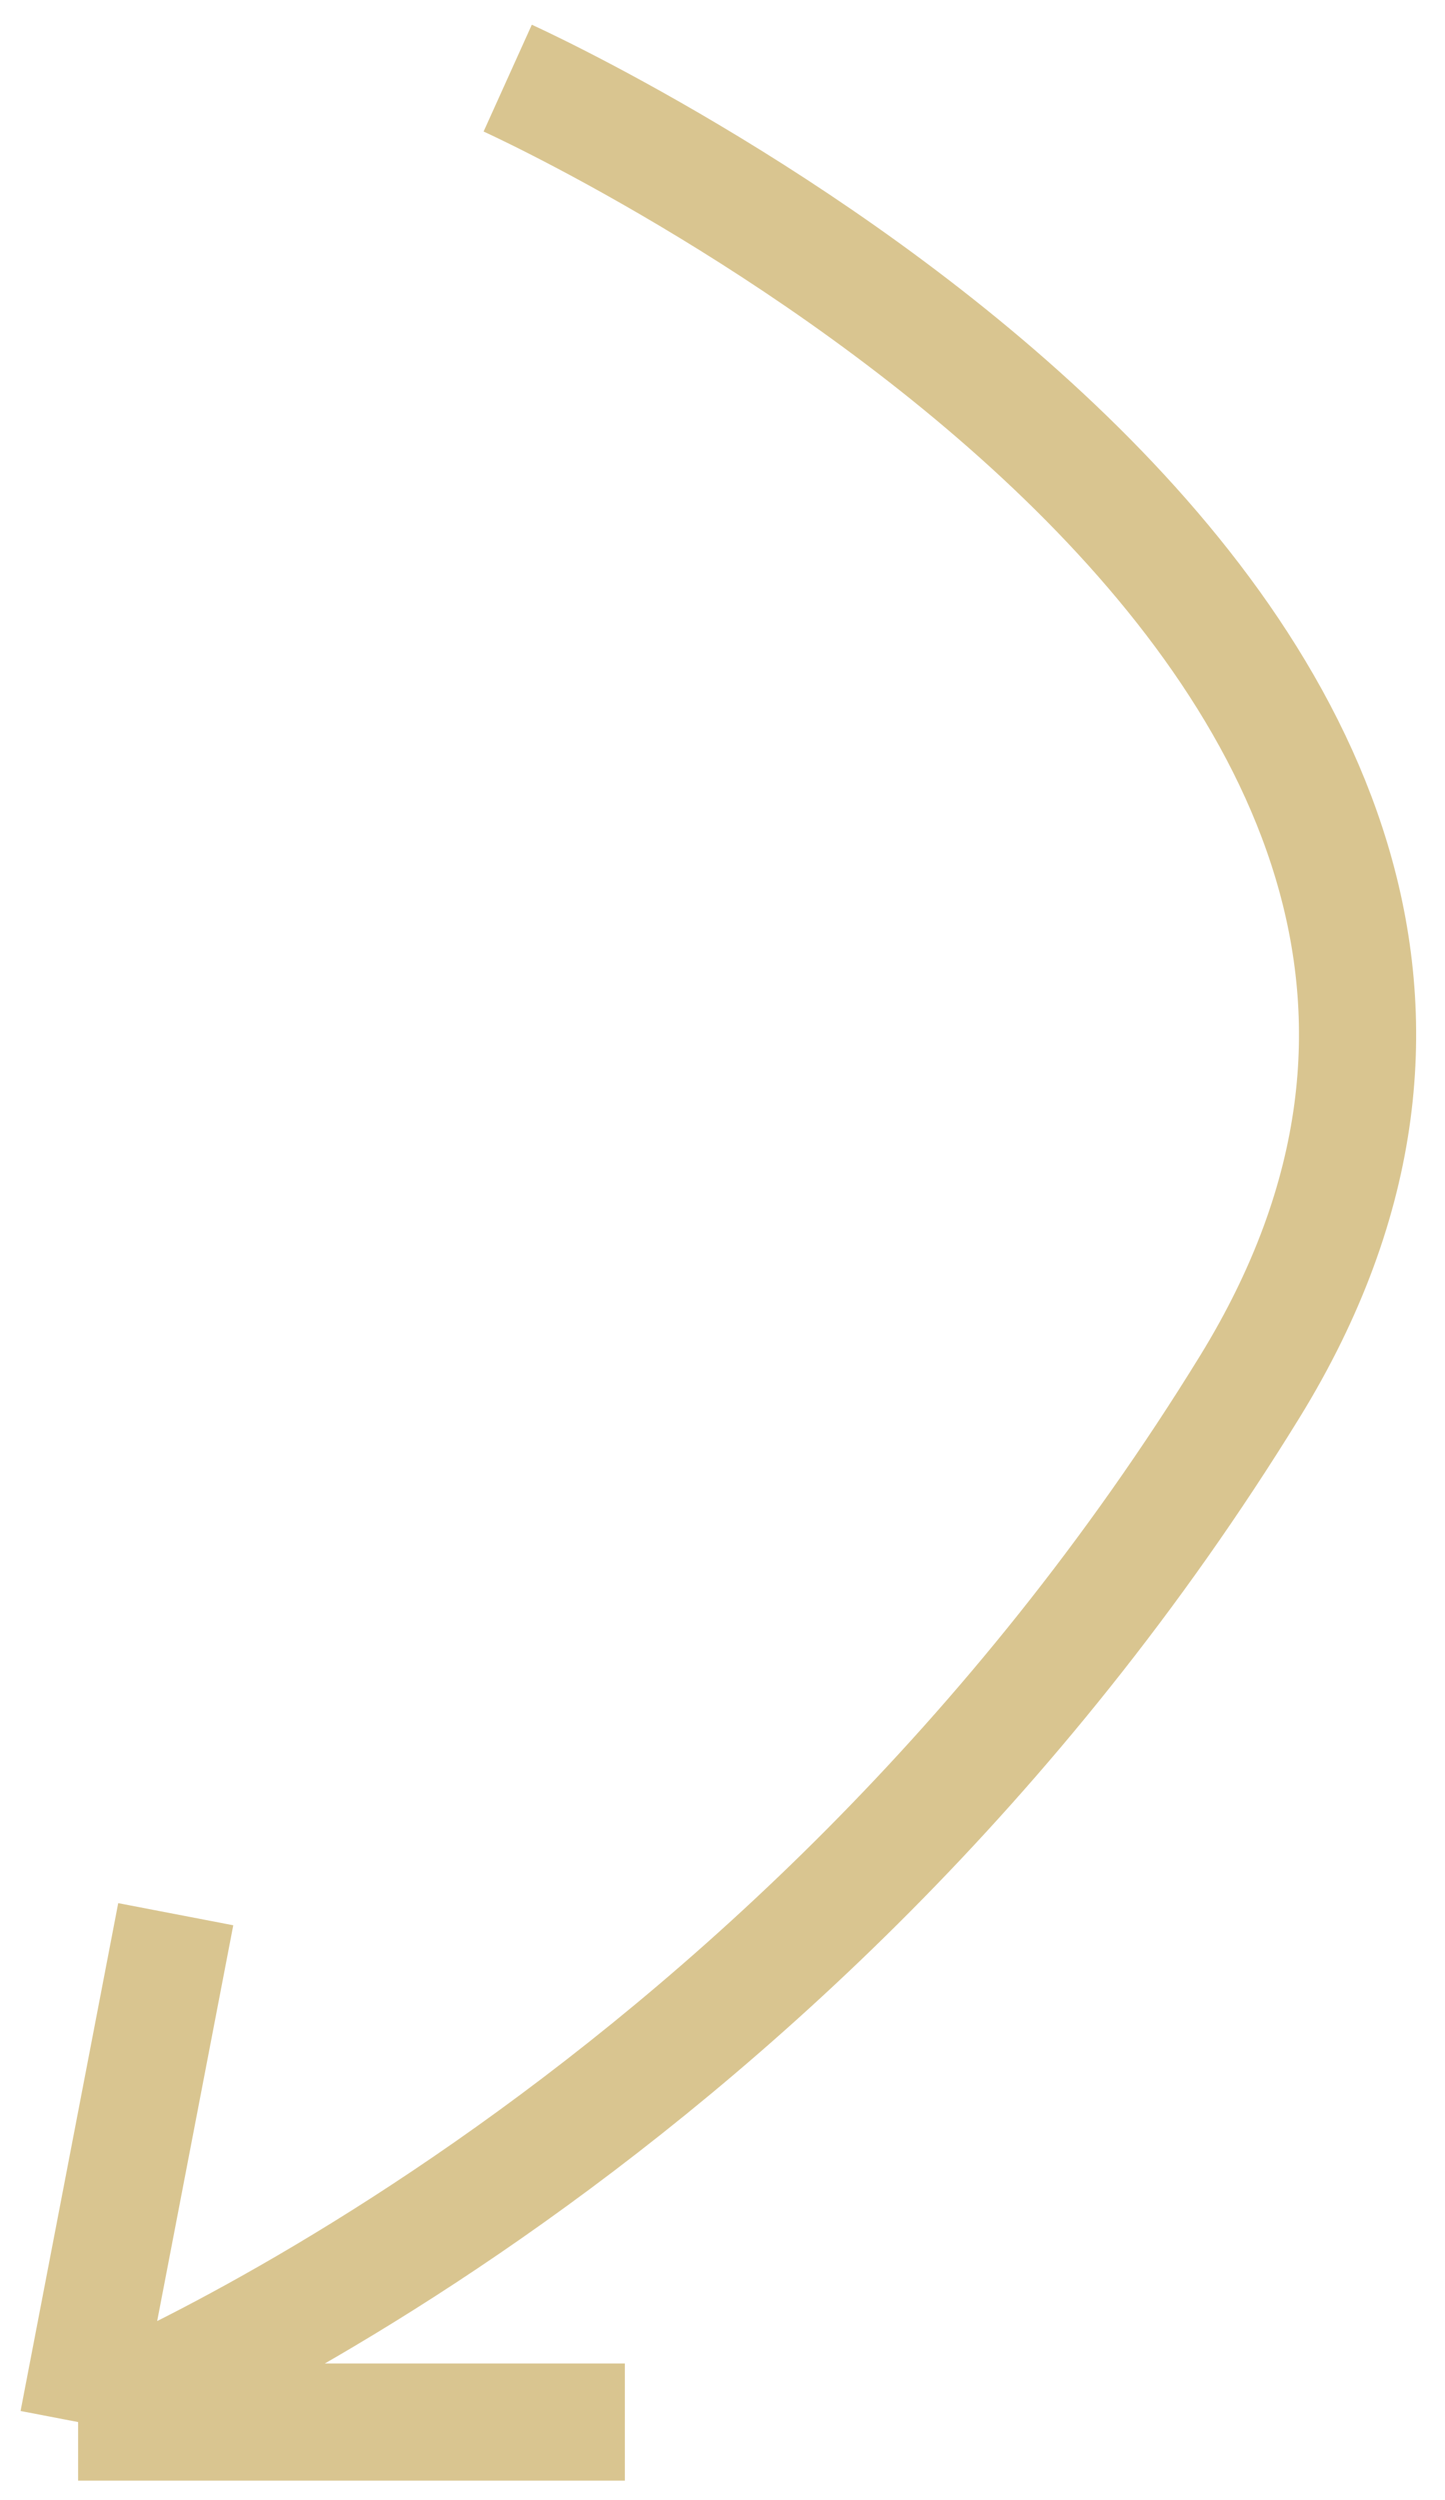
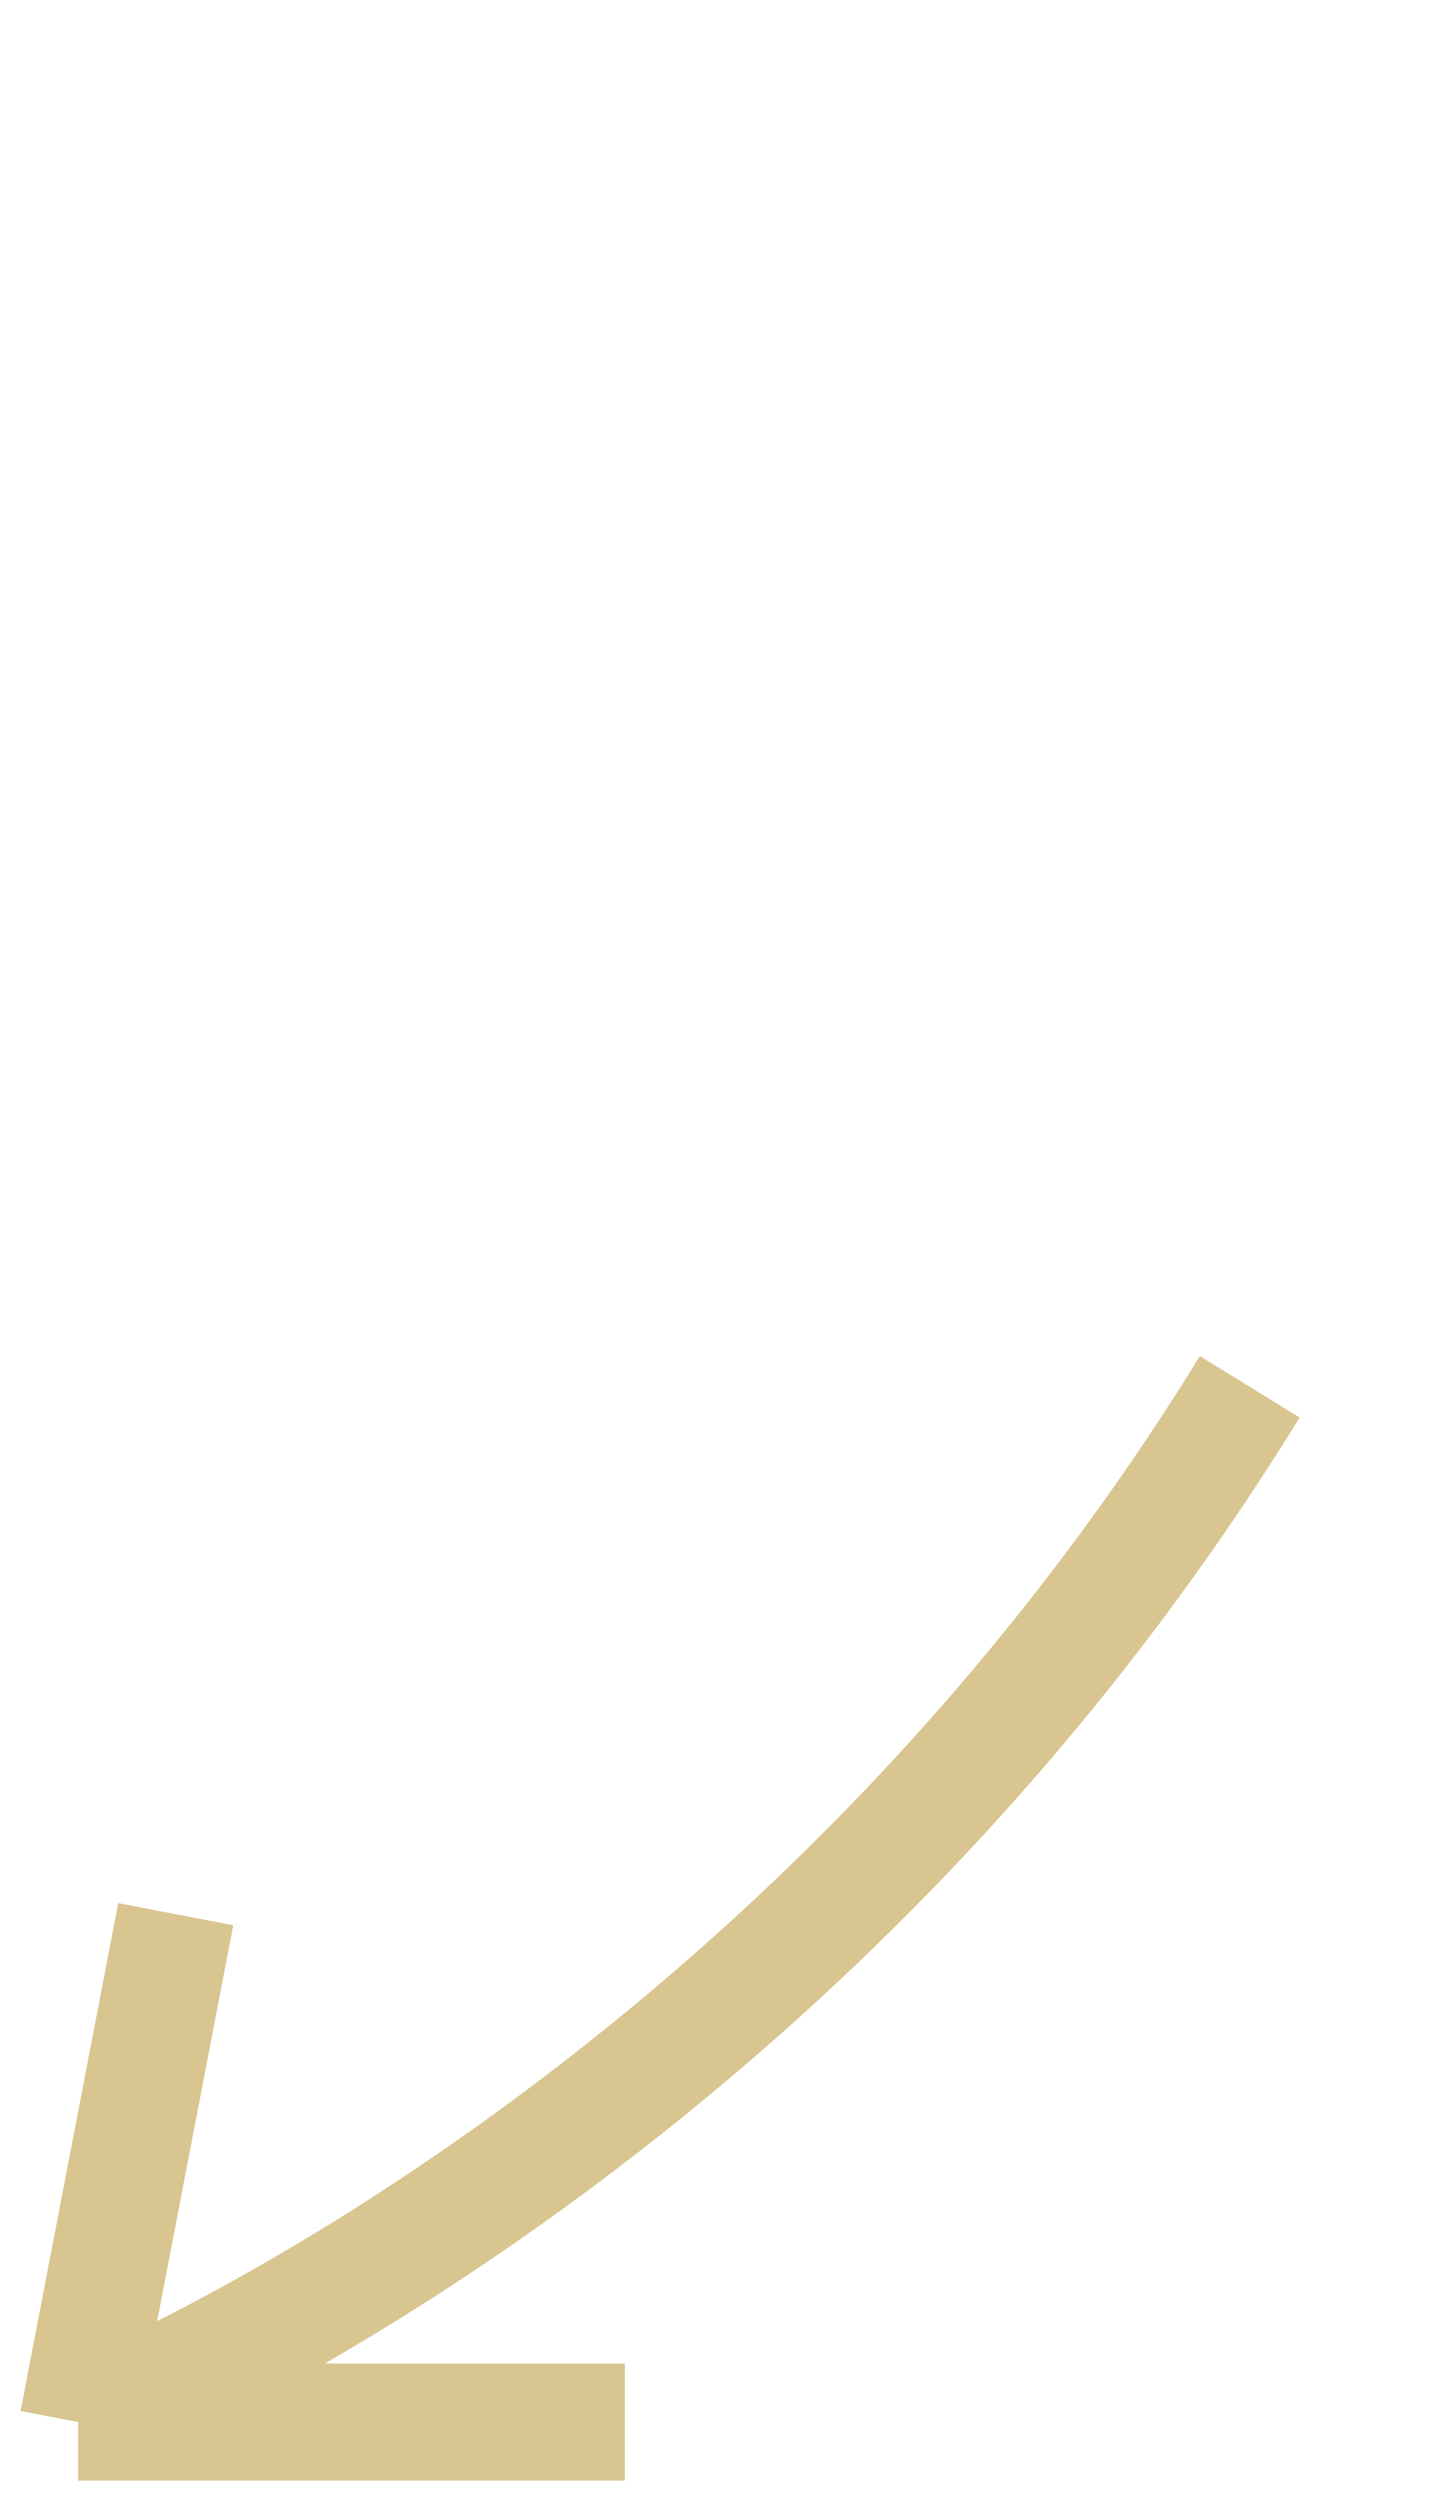
<svg xmlns="http://www.w3.org/2000/svg" width="37" height="64" viewBox="0 0 37 64" fill="none">
-   <path d="M4.5 49L2 62M2 62H16M2 62C2 62 20 55 32 35.5C44 16 13 2 13 2" stroke="#D9C590" stroke-width="3" />
+   <path d="M4.5 49L2 62M2 62H16M2 62C2 62 20 55 32 35.5" stroke="#D9C590" stroke-width="3" />
</svg>